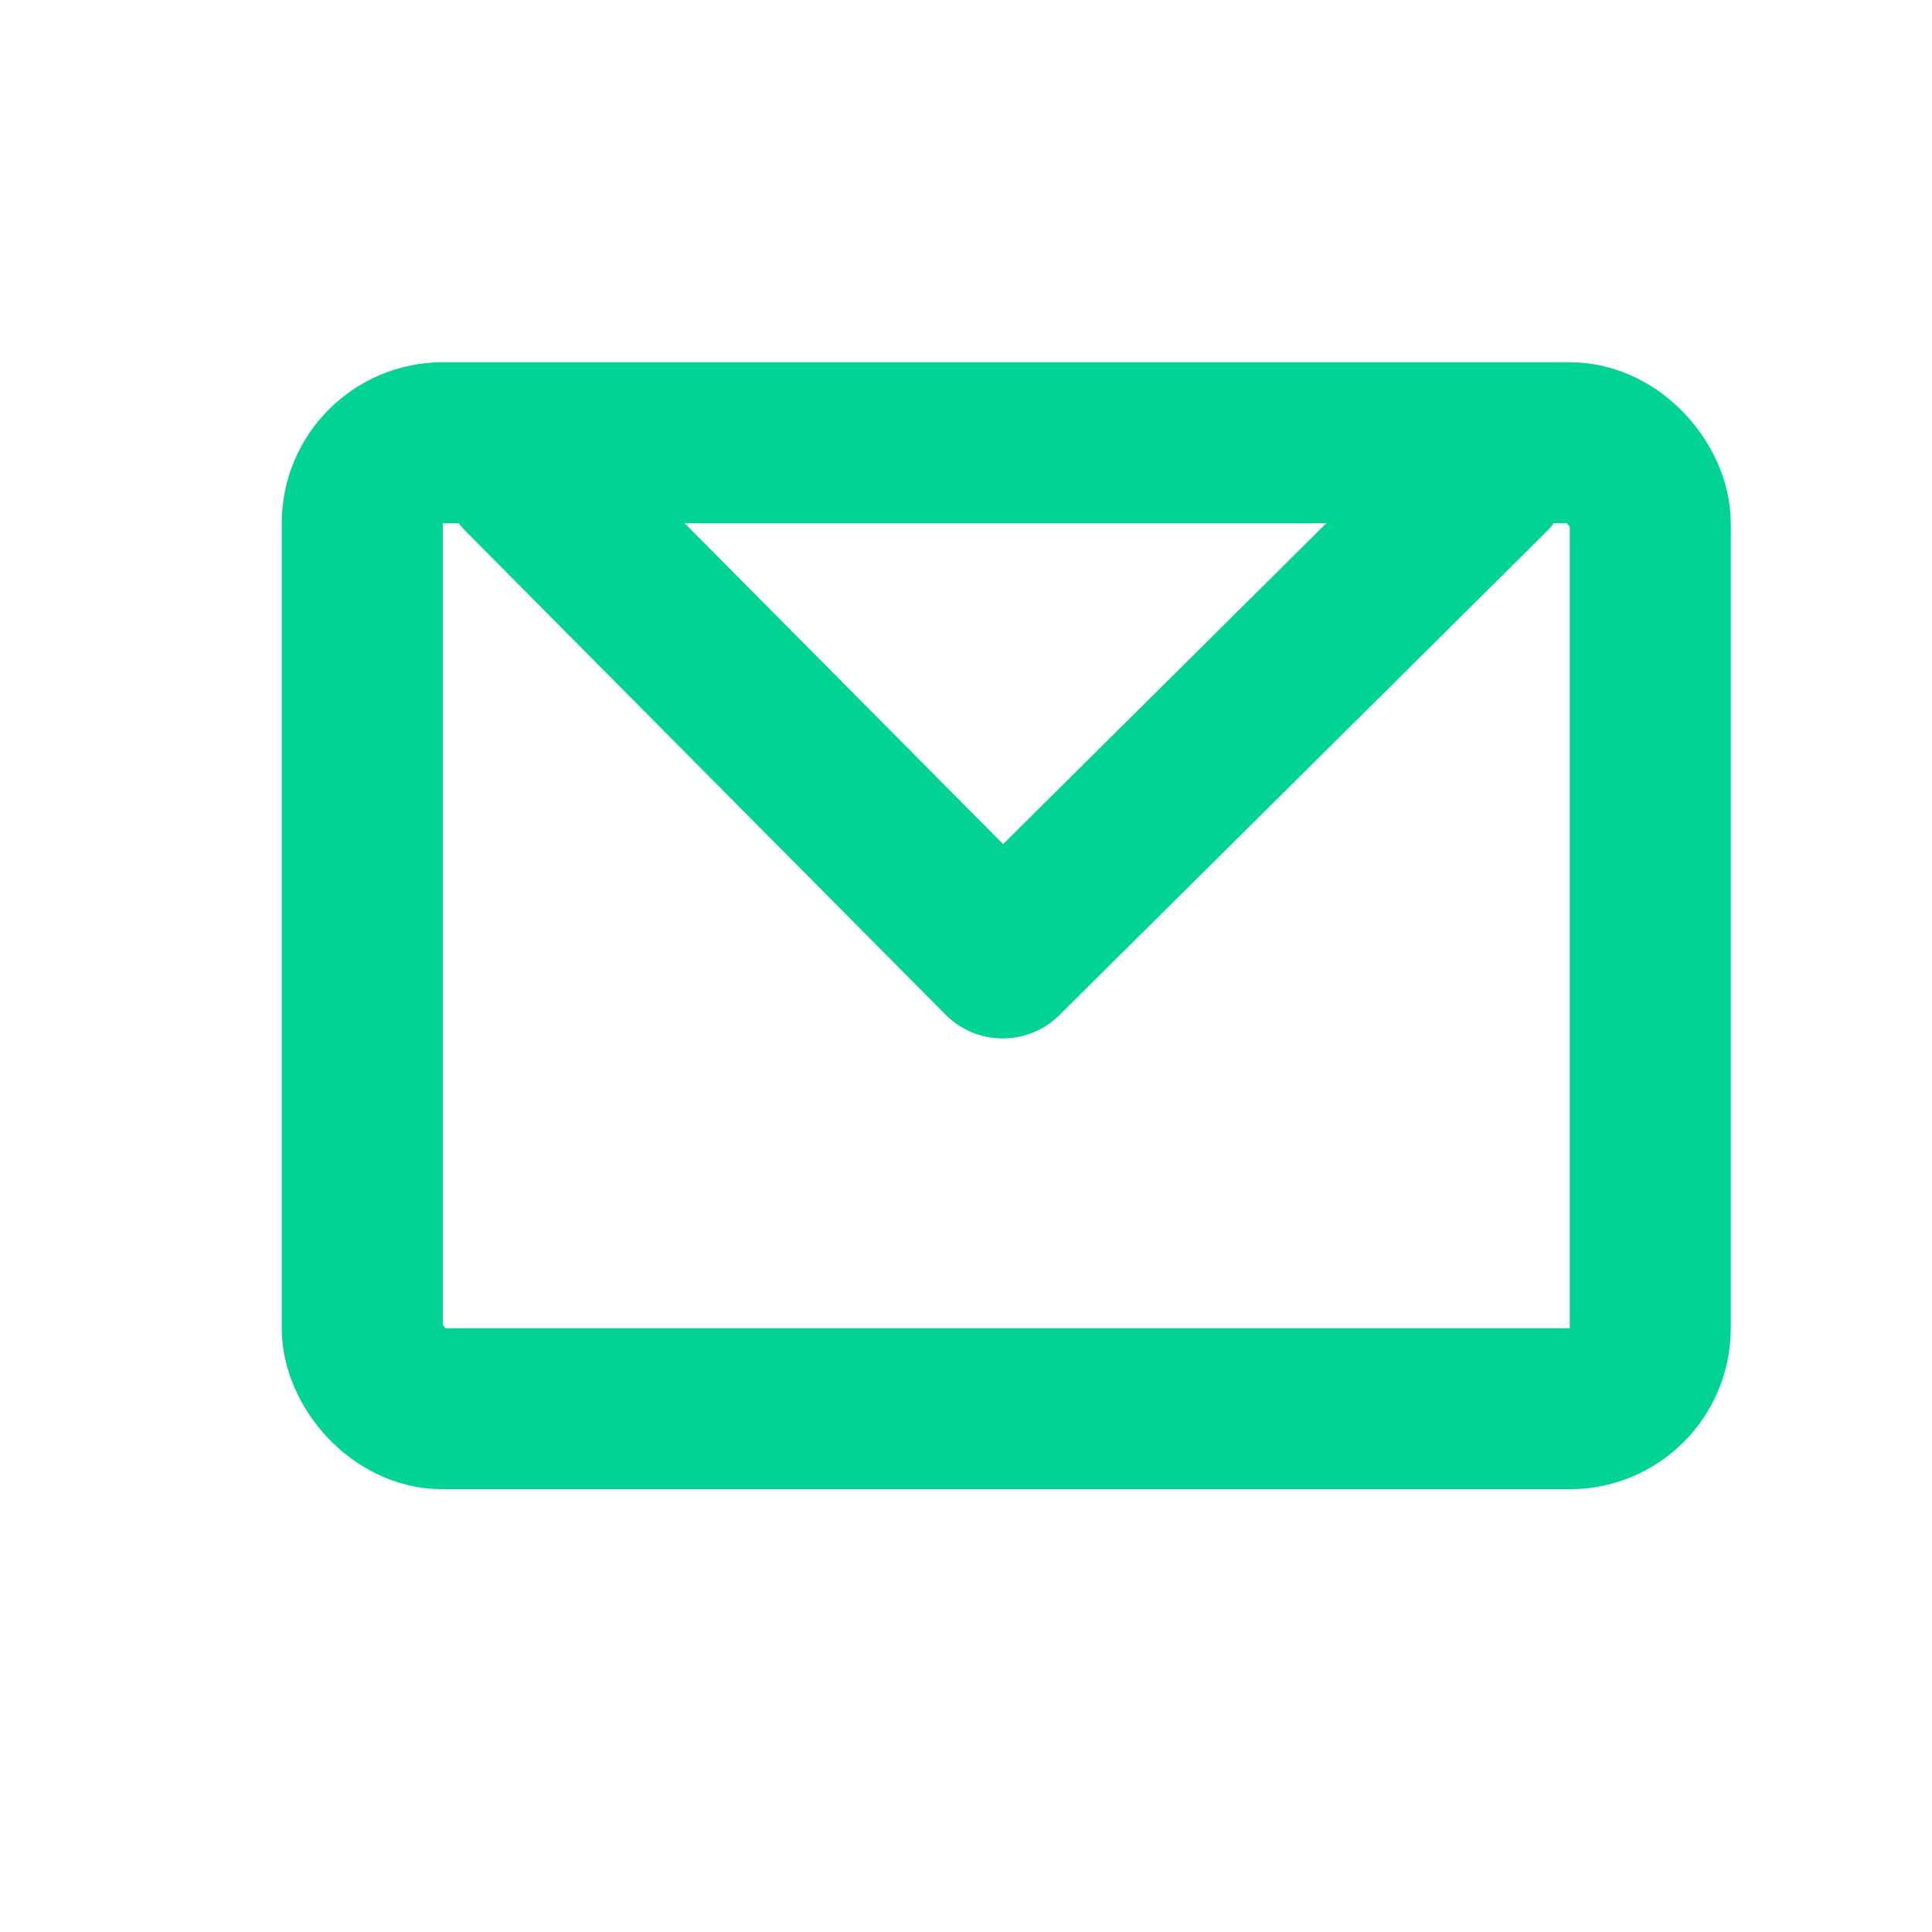
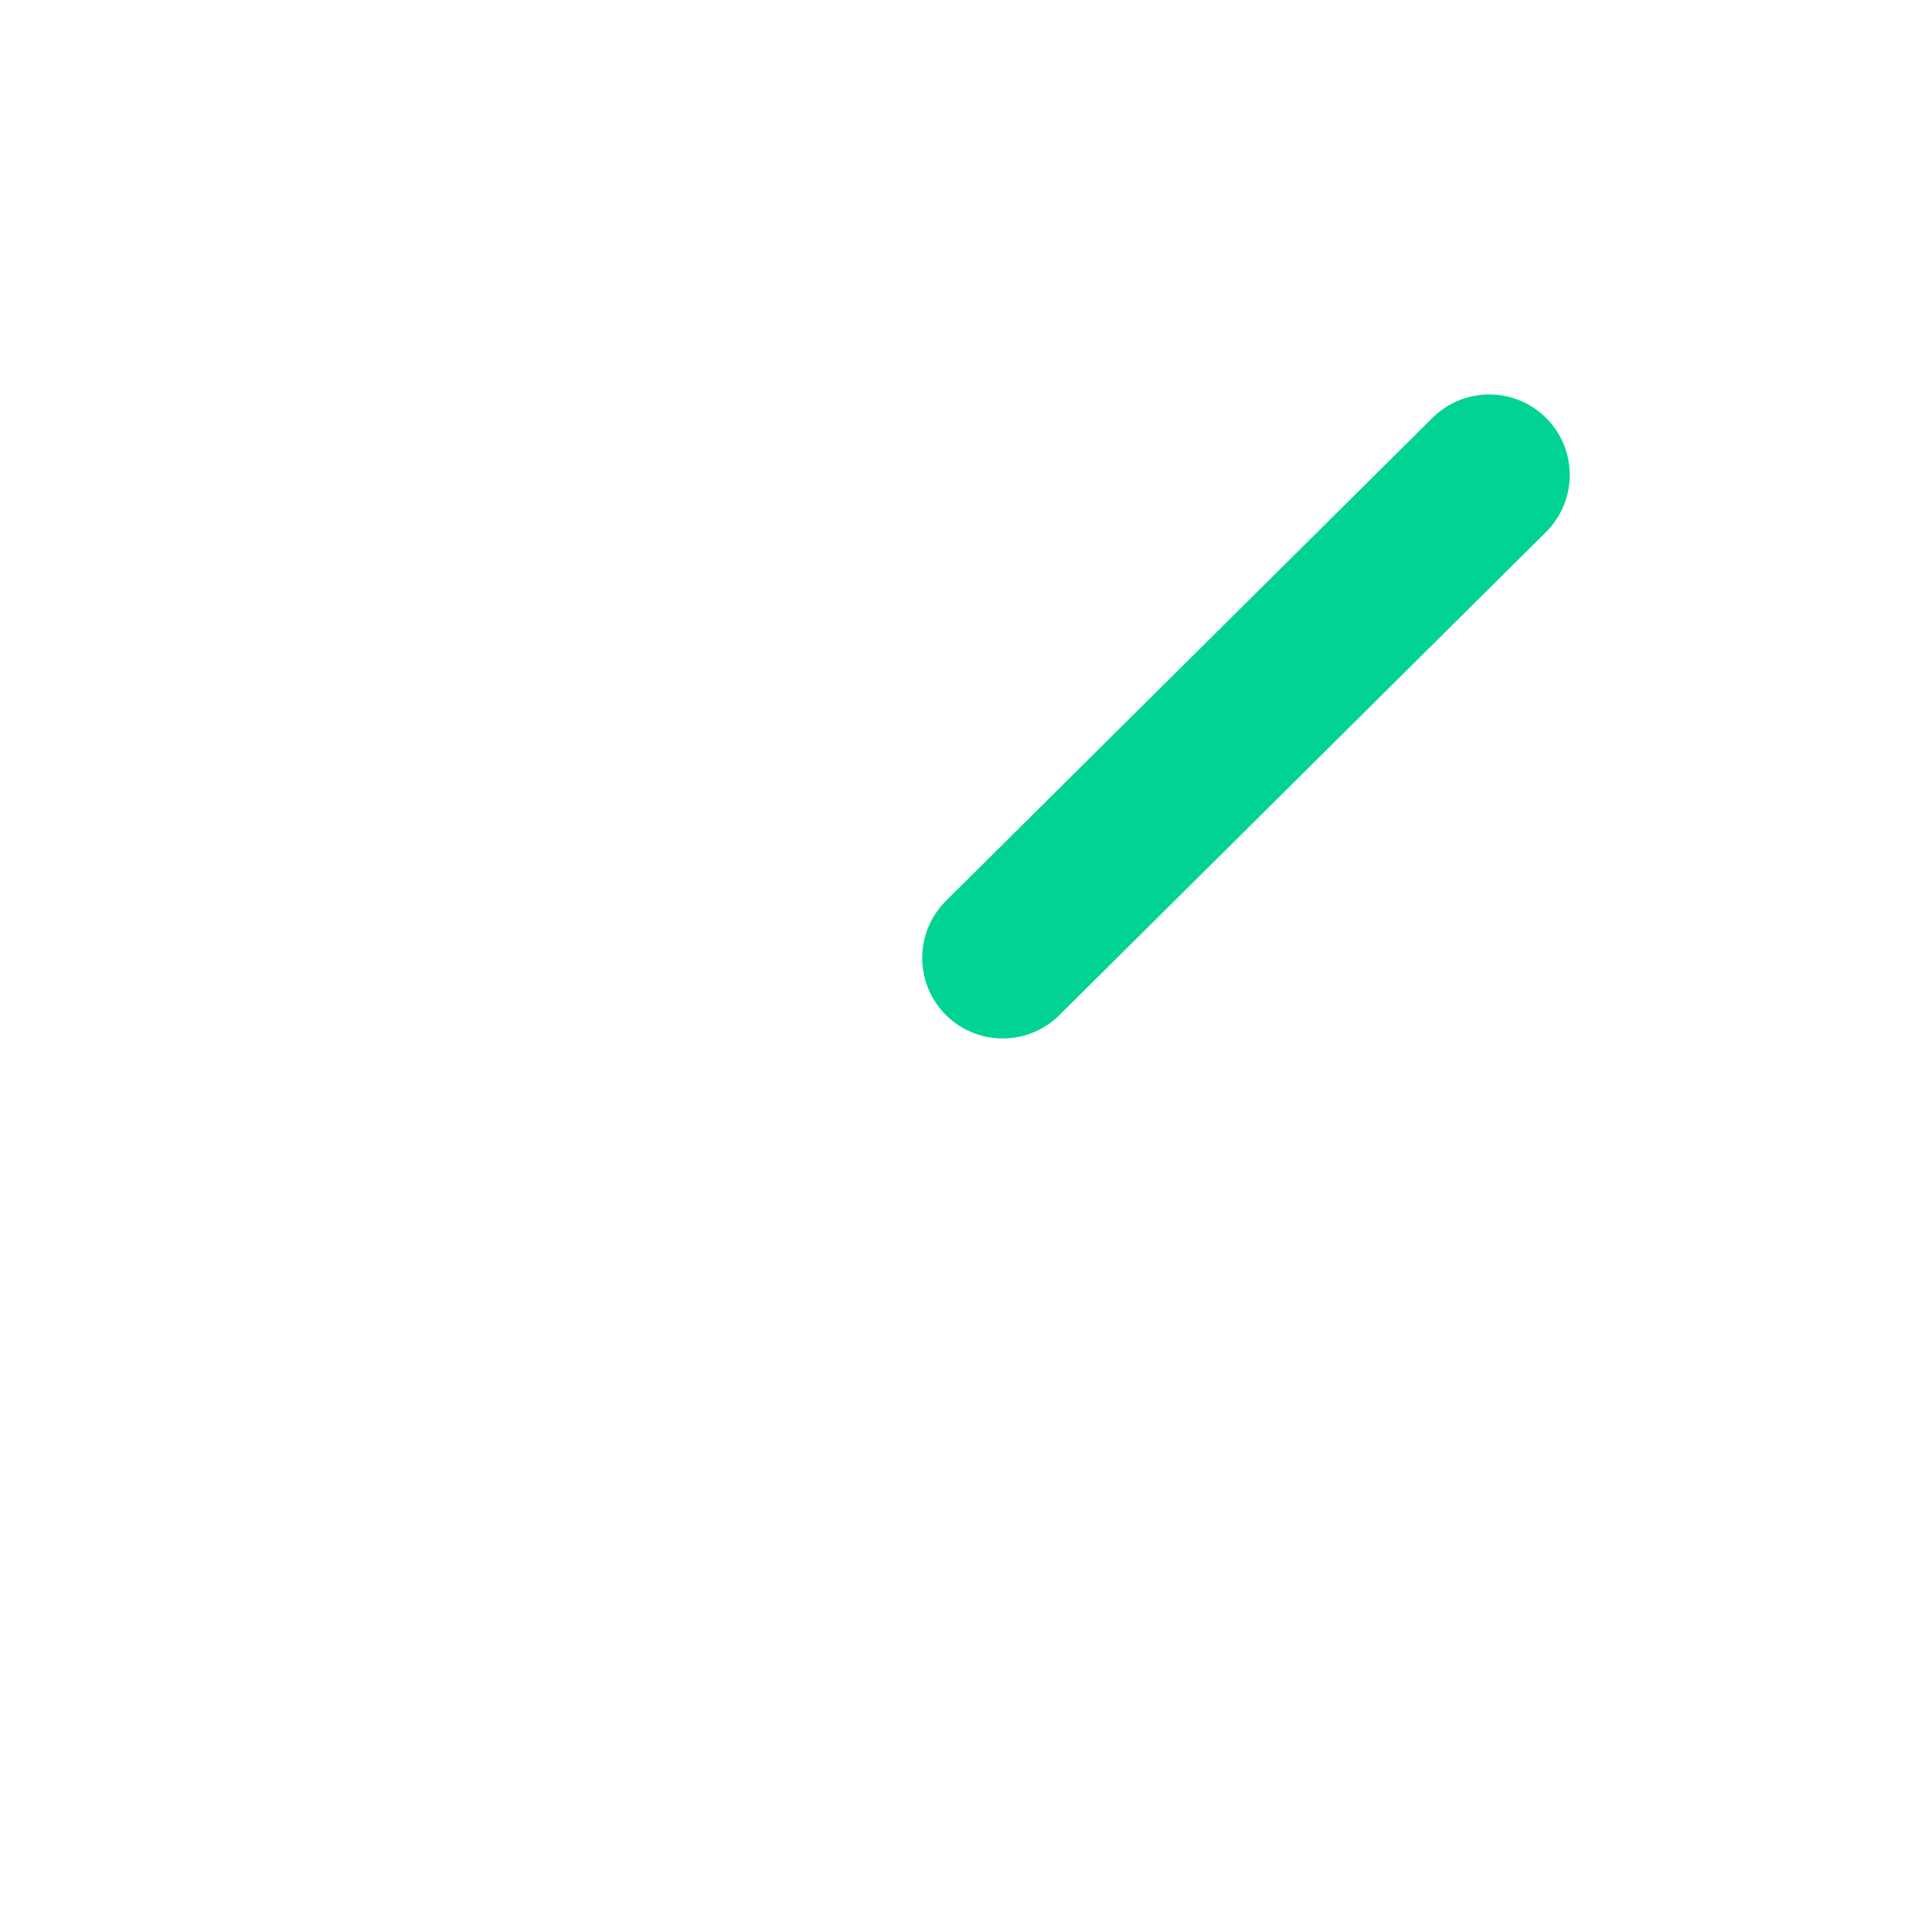
<svg xmlns="http://www.w3.org/2000/svg" width="24" height="24" viewBox="0 0 24 24">
  <defs>
    <style>.a,.b,.c{fill:none;}.b,.c{stroke:rgba(0,211,147,1);stroke-linejoin:round;stroke-width:2px;}.c{stroke-linecap:round;}</style>
  </defs>
-   <rect class="a" width="24" height="24" />
  <g transform="translate(237 -8801)">
-     <rect class="b" width="16" height="12" rx="1" transform="translate(-232.5 8806.5)" />
-     <path class="c" d="M12.2,1l6,6.044L12.2,13" transform="translate(-217.5 8794.7) rotate(90)" />
+     <path class="c" d="M12.2,1l6,6.044" transform="translate(-217.5 8794.7) rotate(90)" />
  </g>
</svg>